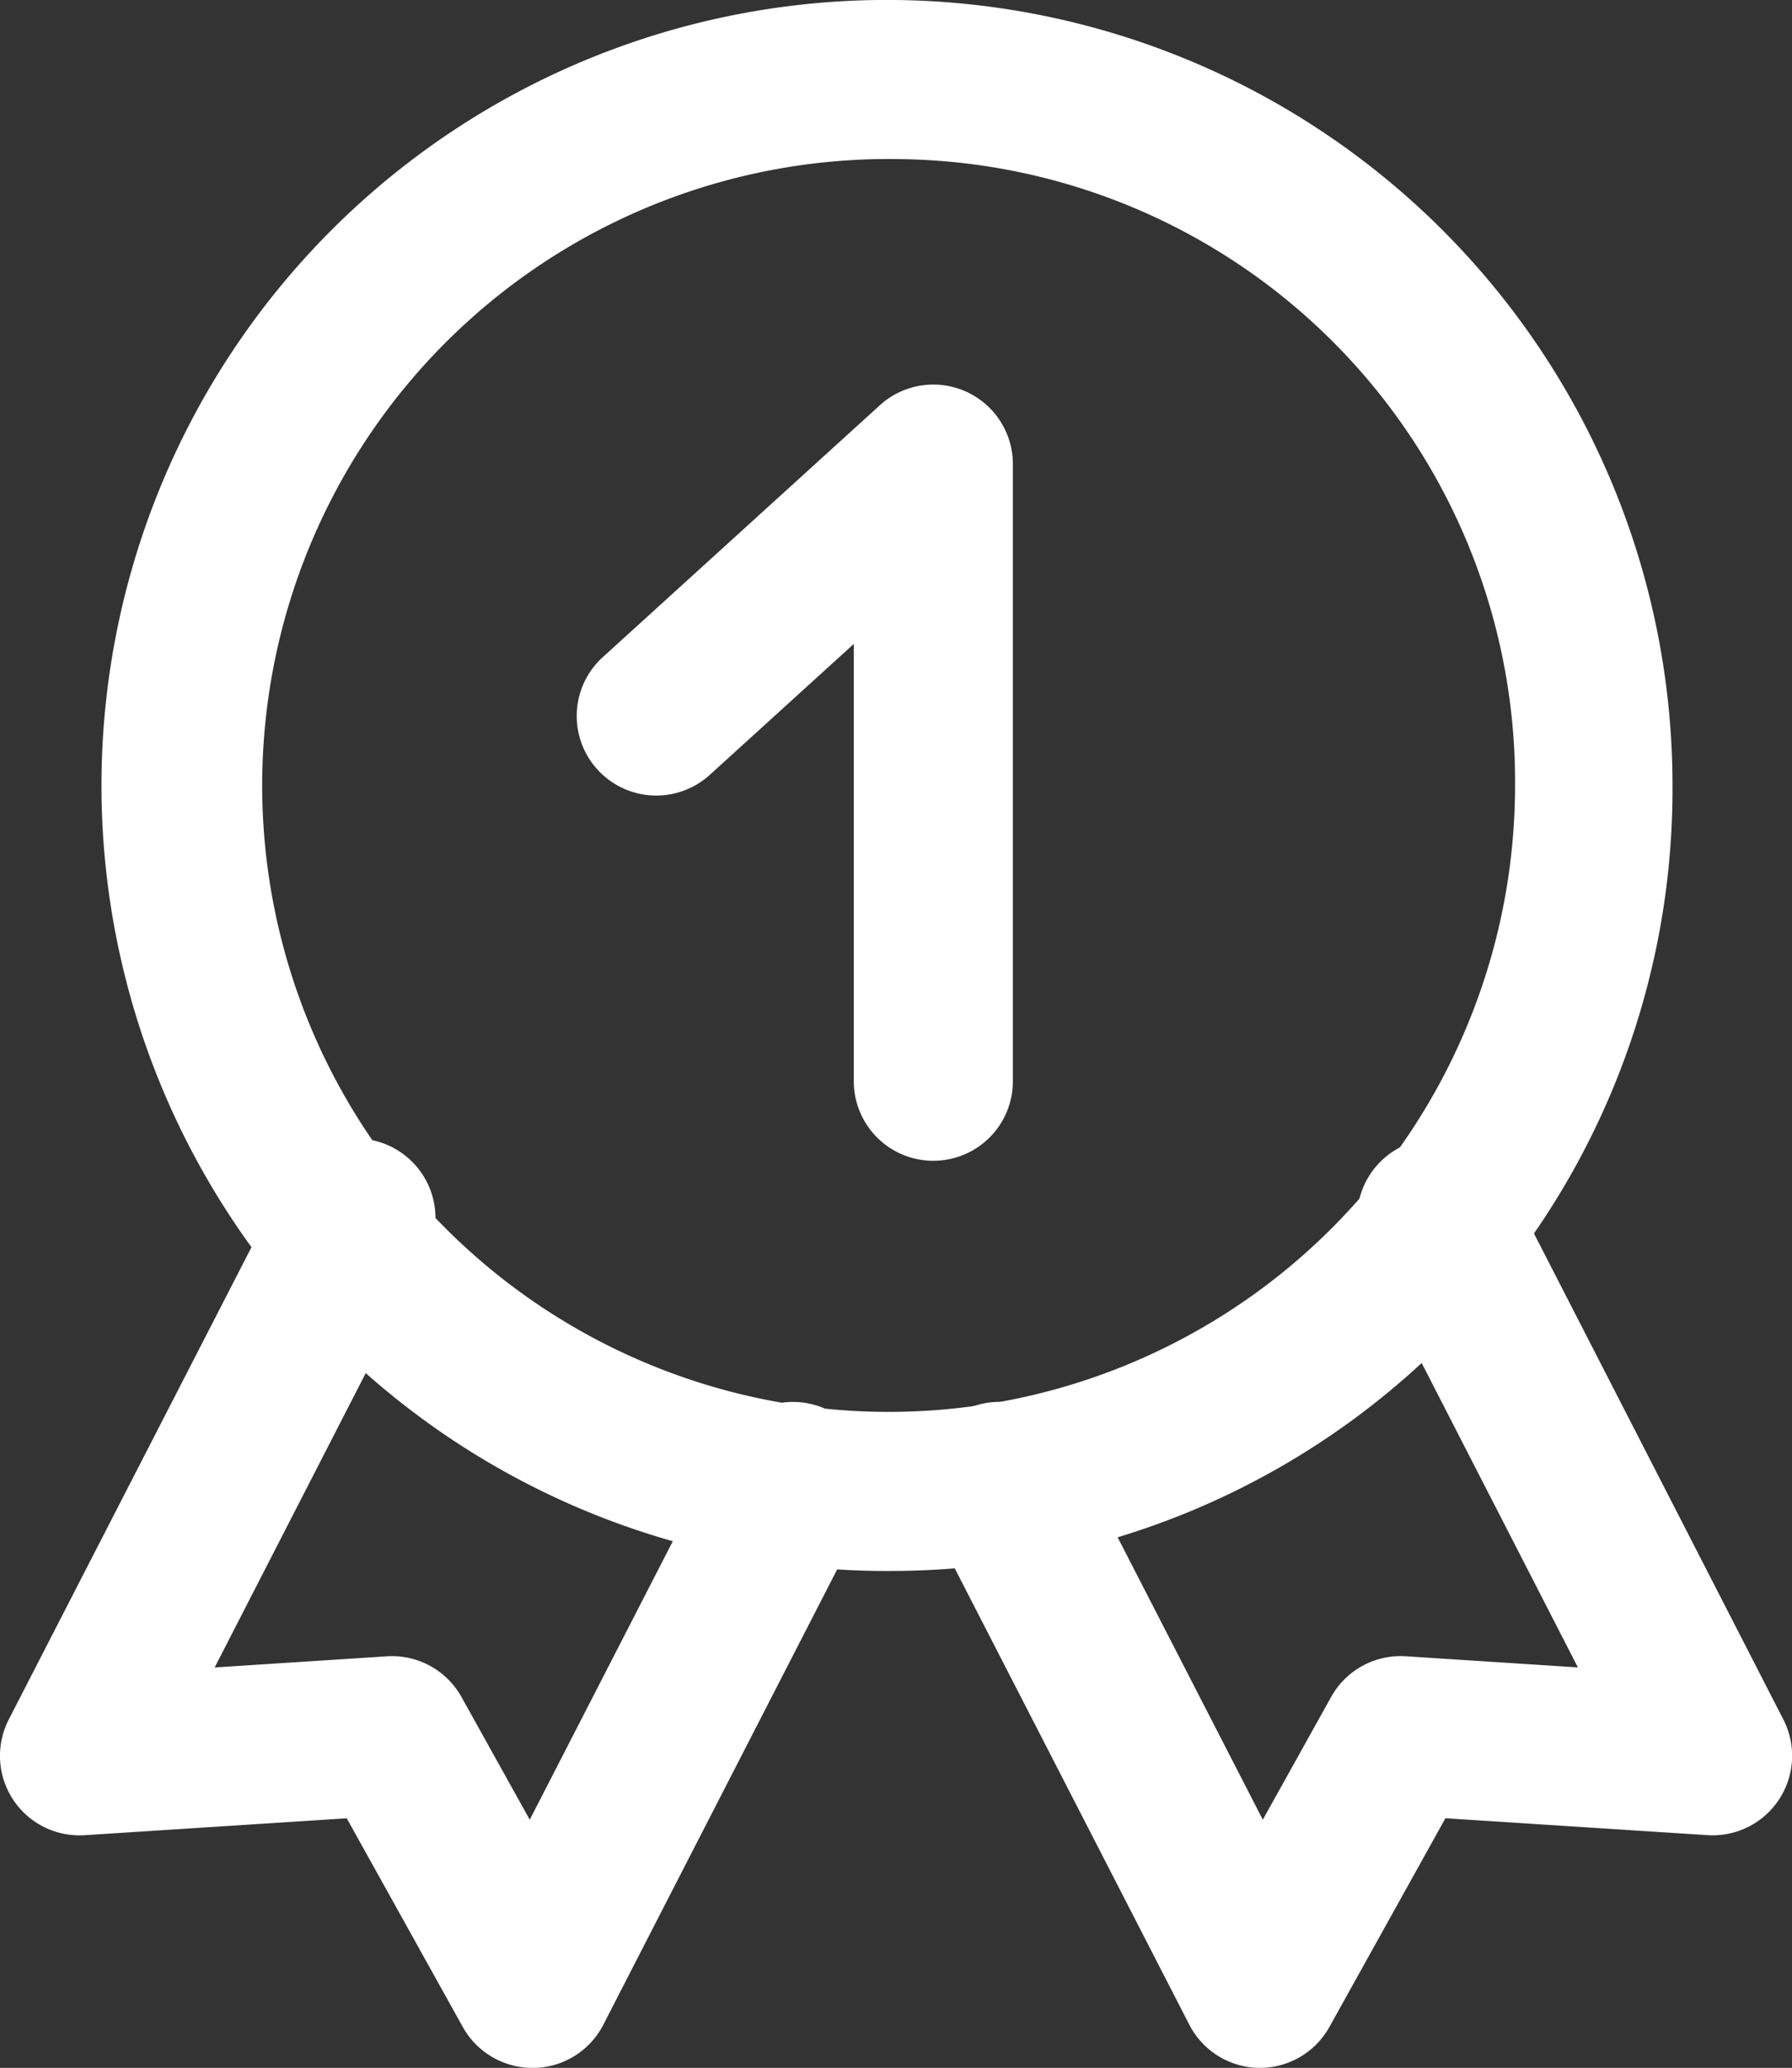
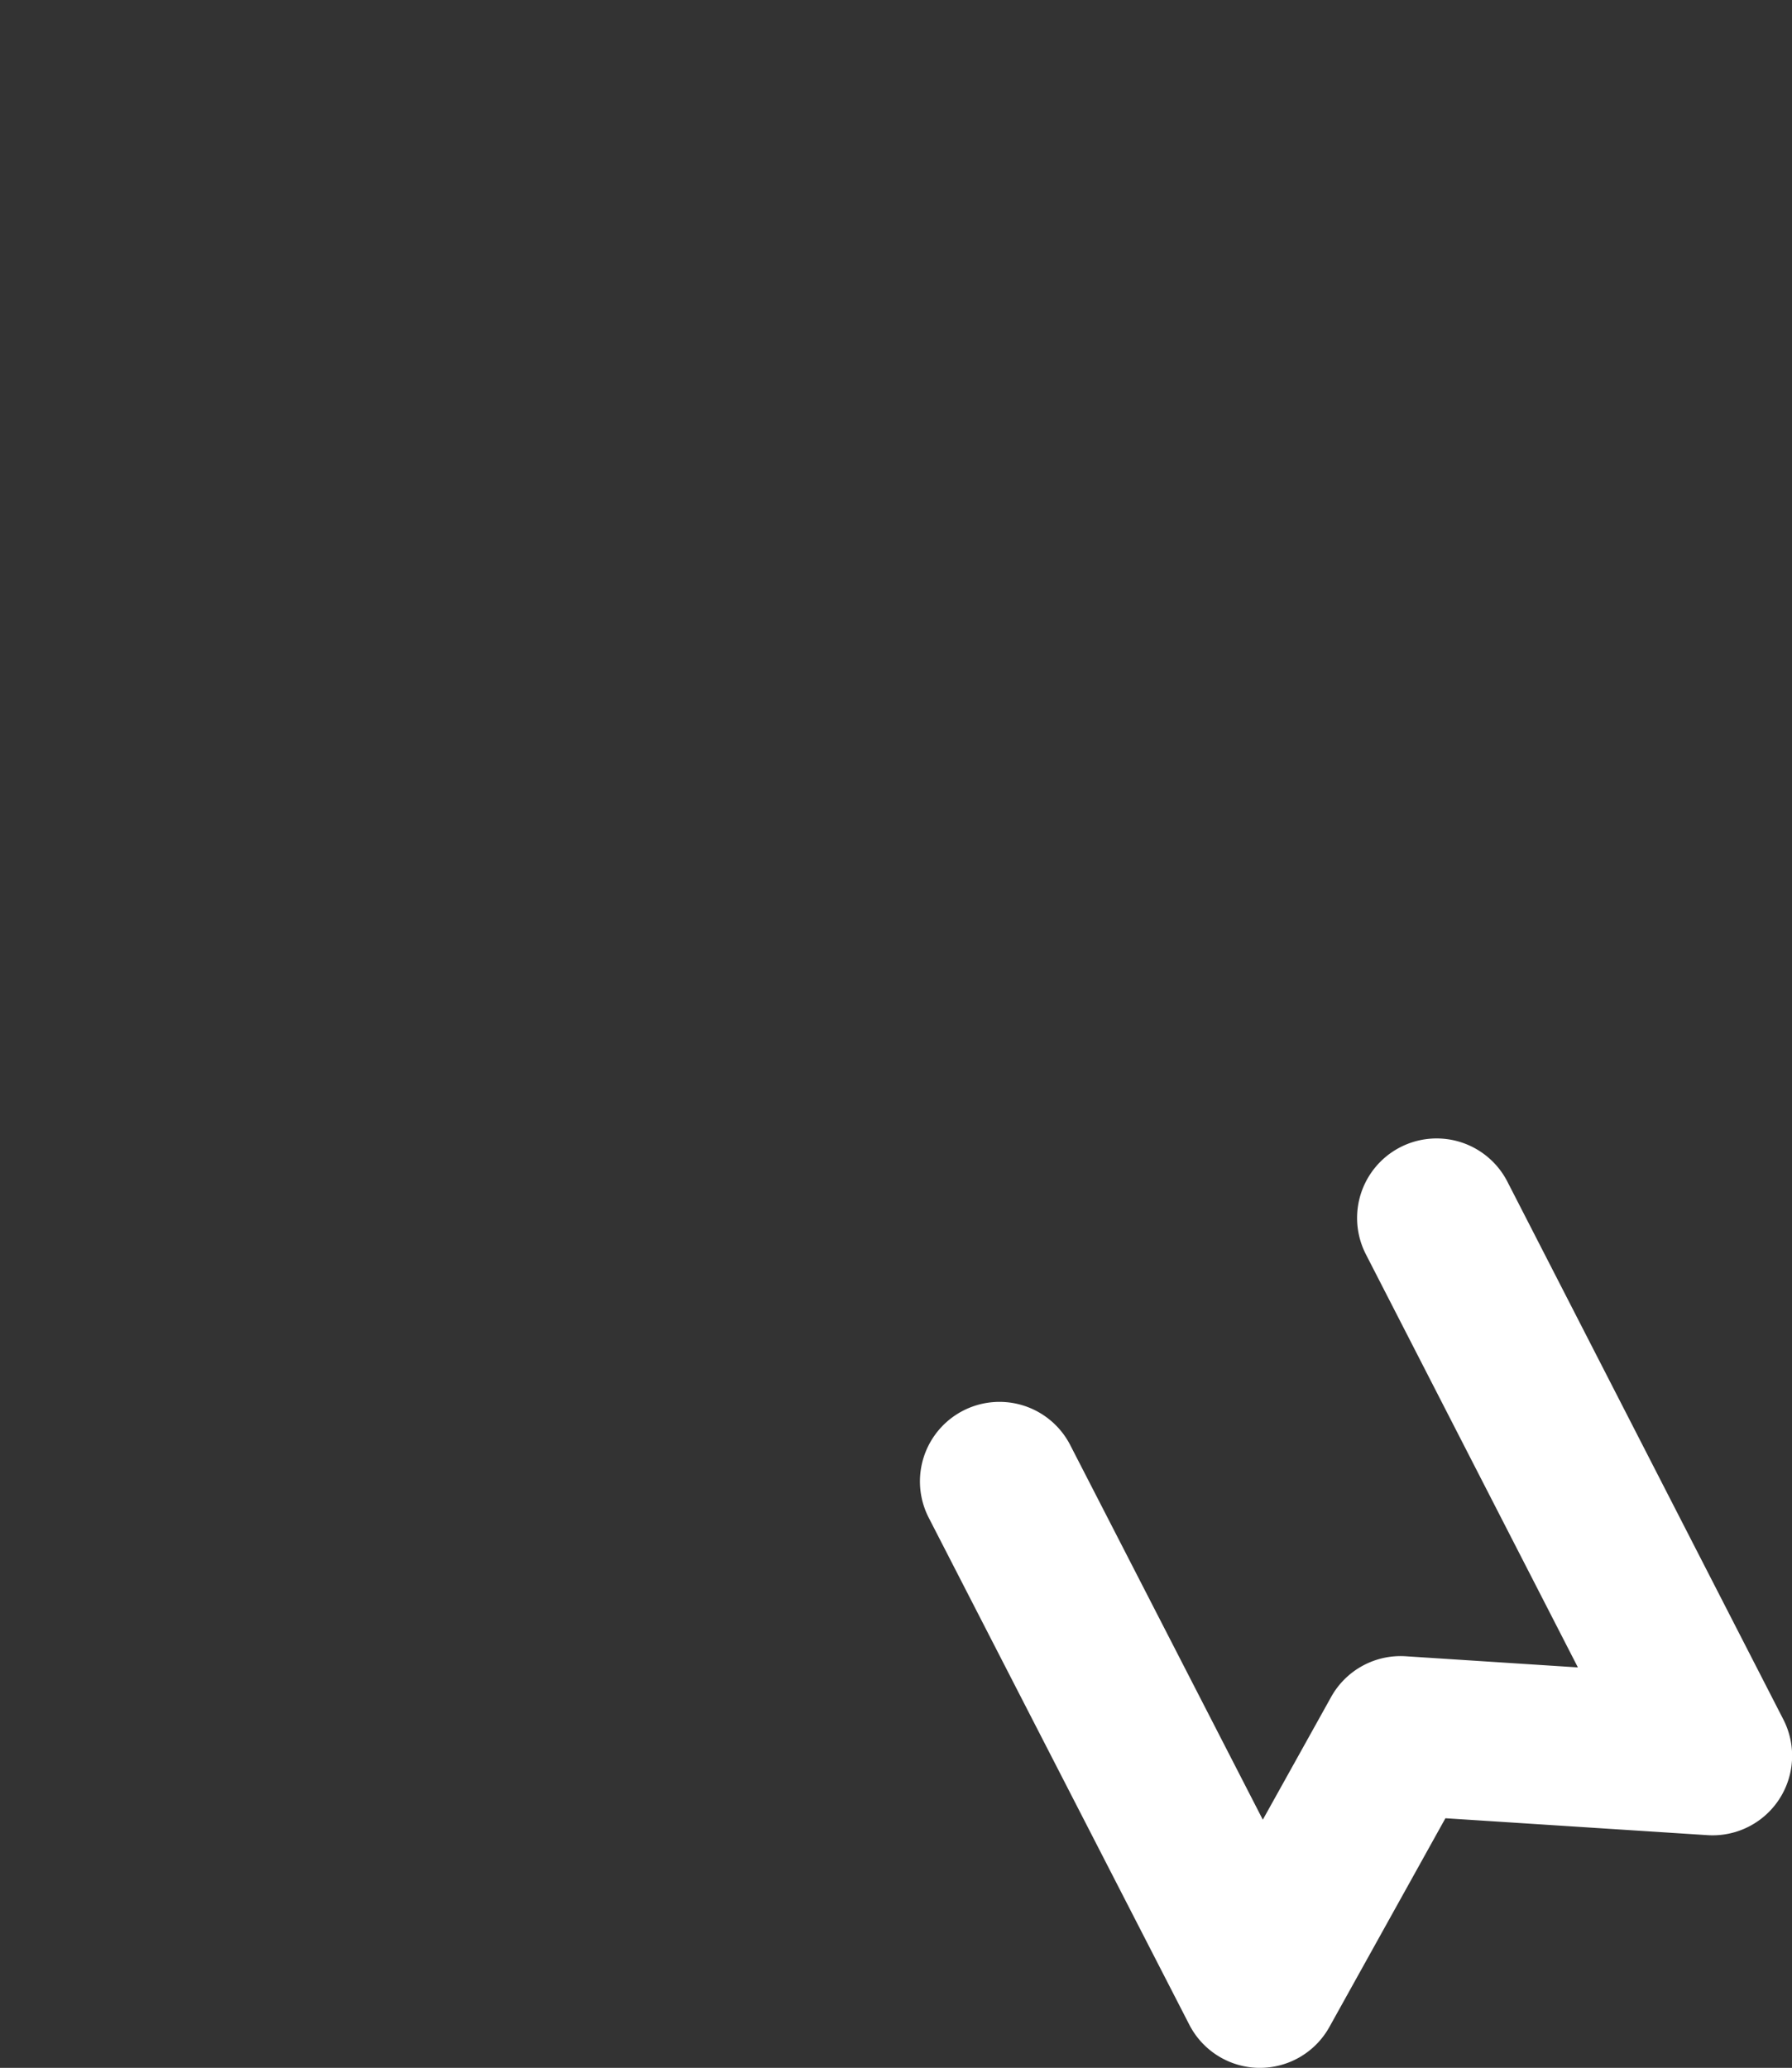
<svg xmlns="http://www.w3.org/2000/svg" width="69.311" height="79.979" viewBox="0 0 69.311 79.979">
  <rect x="0" y="0" width="69.311" height="79.979" fill="#333333" stroke="none" />
  <g transform="translate(-94.219 -56)">
-     <path d="M146.892,116.76a30.382,30.382,0,1,1,30.022-30.38A30.237,30.237,0,0,1,146.892,116.76Zm0-54.608a24.229,24.229,0,1,0,23.932,24.224A24.086,24.086,0,0,0,146.892,62.153Z" transform="translate(-18.006 0)" fill="#fff" />
-     <path d="M114.808,310.668a3.076,3.076,0,0,1-2.689-1.581l-4.489-8.072-10.136.654a3.076,3.076,0,0,1-2.935-4.477l10.689-20.8a3.077,3.077,0,0,1,5.474,2.812l-8.2,15.977,6.661-.431a3.076,3.076,0,0,1,2.886,1.575l2.64,4.744,7.443-14.488a3.076,3.076,0,1,1,5.472,2.812L117.554,309a3.076,3.076,0,0,1-2.695,1.671Z" transform="translate(0 -174.688)" fill="#fff" />
    <path d="M284.342,310.67h-.06A3.076,3.076,0,0,1,281.617,309l-10.078-19.607a3.076,3.076,0,1,1,5.472-2.812l7.449,14.49,2.642-4.746a3.076,3.076,0,0,1,2.886-1.575l6.659.431-8.2-15.977a3.076,3.076,0,1,1,5.472-2.812l10.673,20.8a3.076,3.076,0,0,1-2.933,4.477l-10.136-.654-4.487,8.072A3.076,3.076,0,0,1,284.342,310.67Z" transform="translate(-141.398 -174.69)" fill="#fff" />
-     <path d="M218.262,159.75a3.076,3.076,0,0,1-3.076-3.076V139.76l-5.57,5.064a3.076,3.076,0,1,1-4.139-4.553l10.716-9.742a3.076,3.076,0,0,1,5.146,2.277v23.868a3.076,3.076,0,0,1-3.076,3.076Z" transform="translate(-87.944 -58.854)" fill="#fff" />
  </g>
</svg>